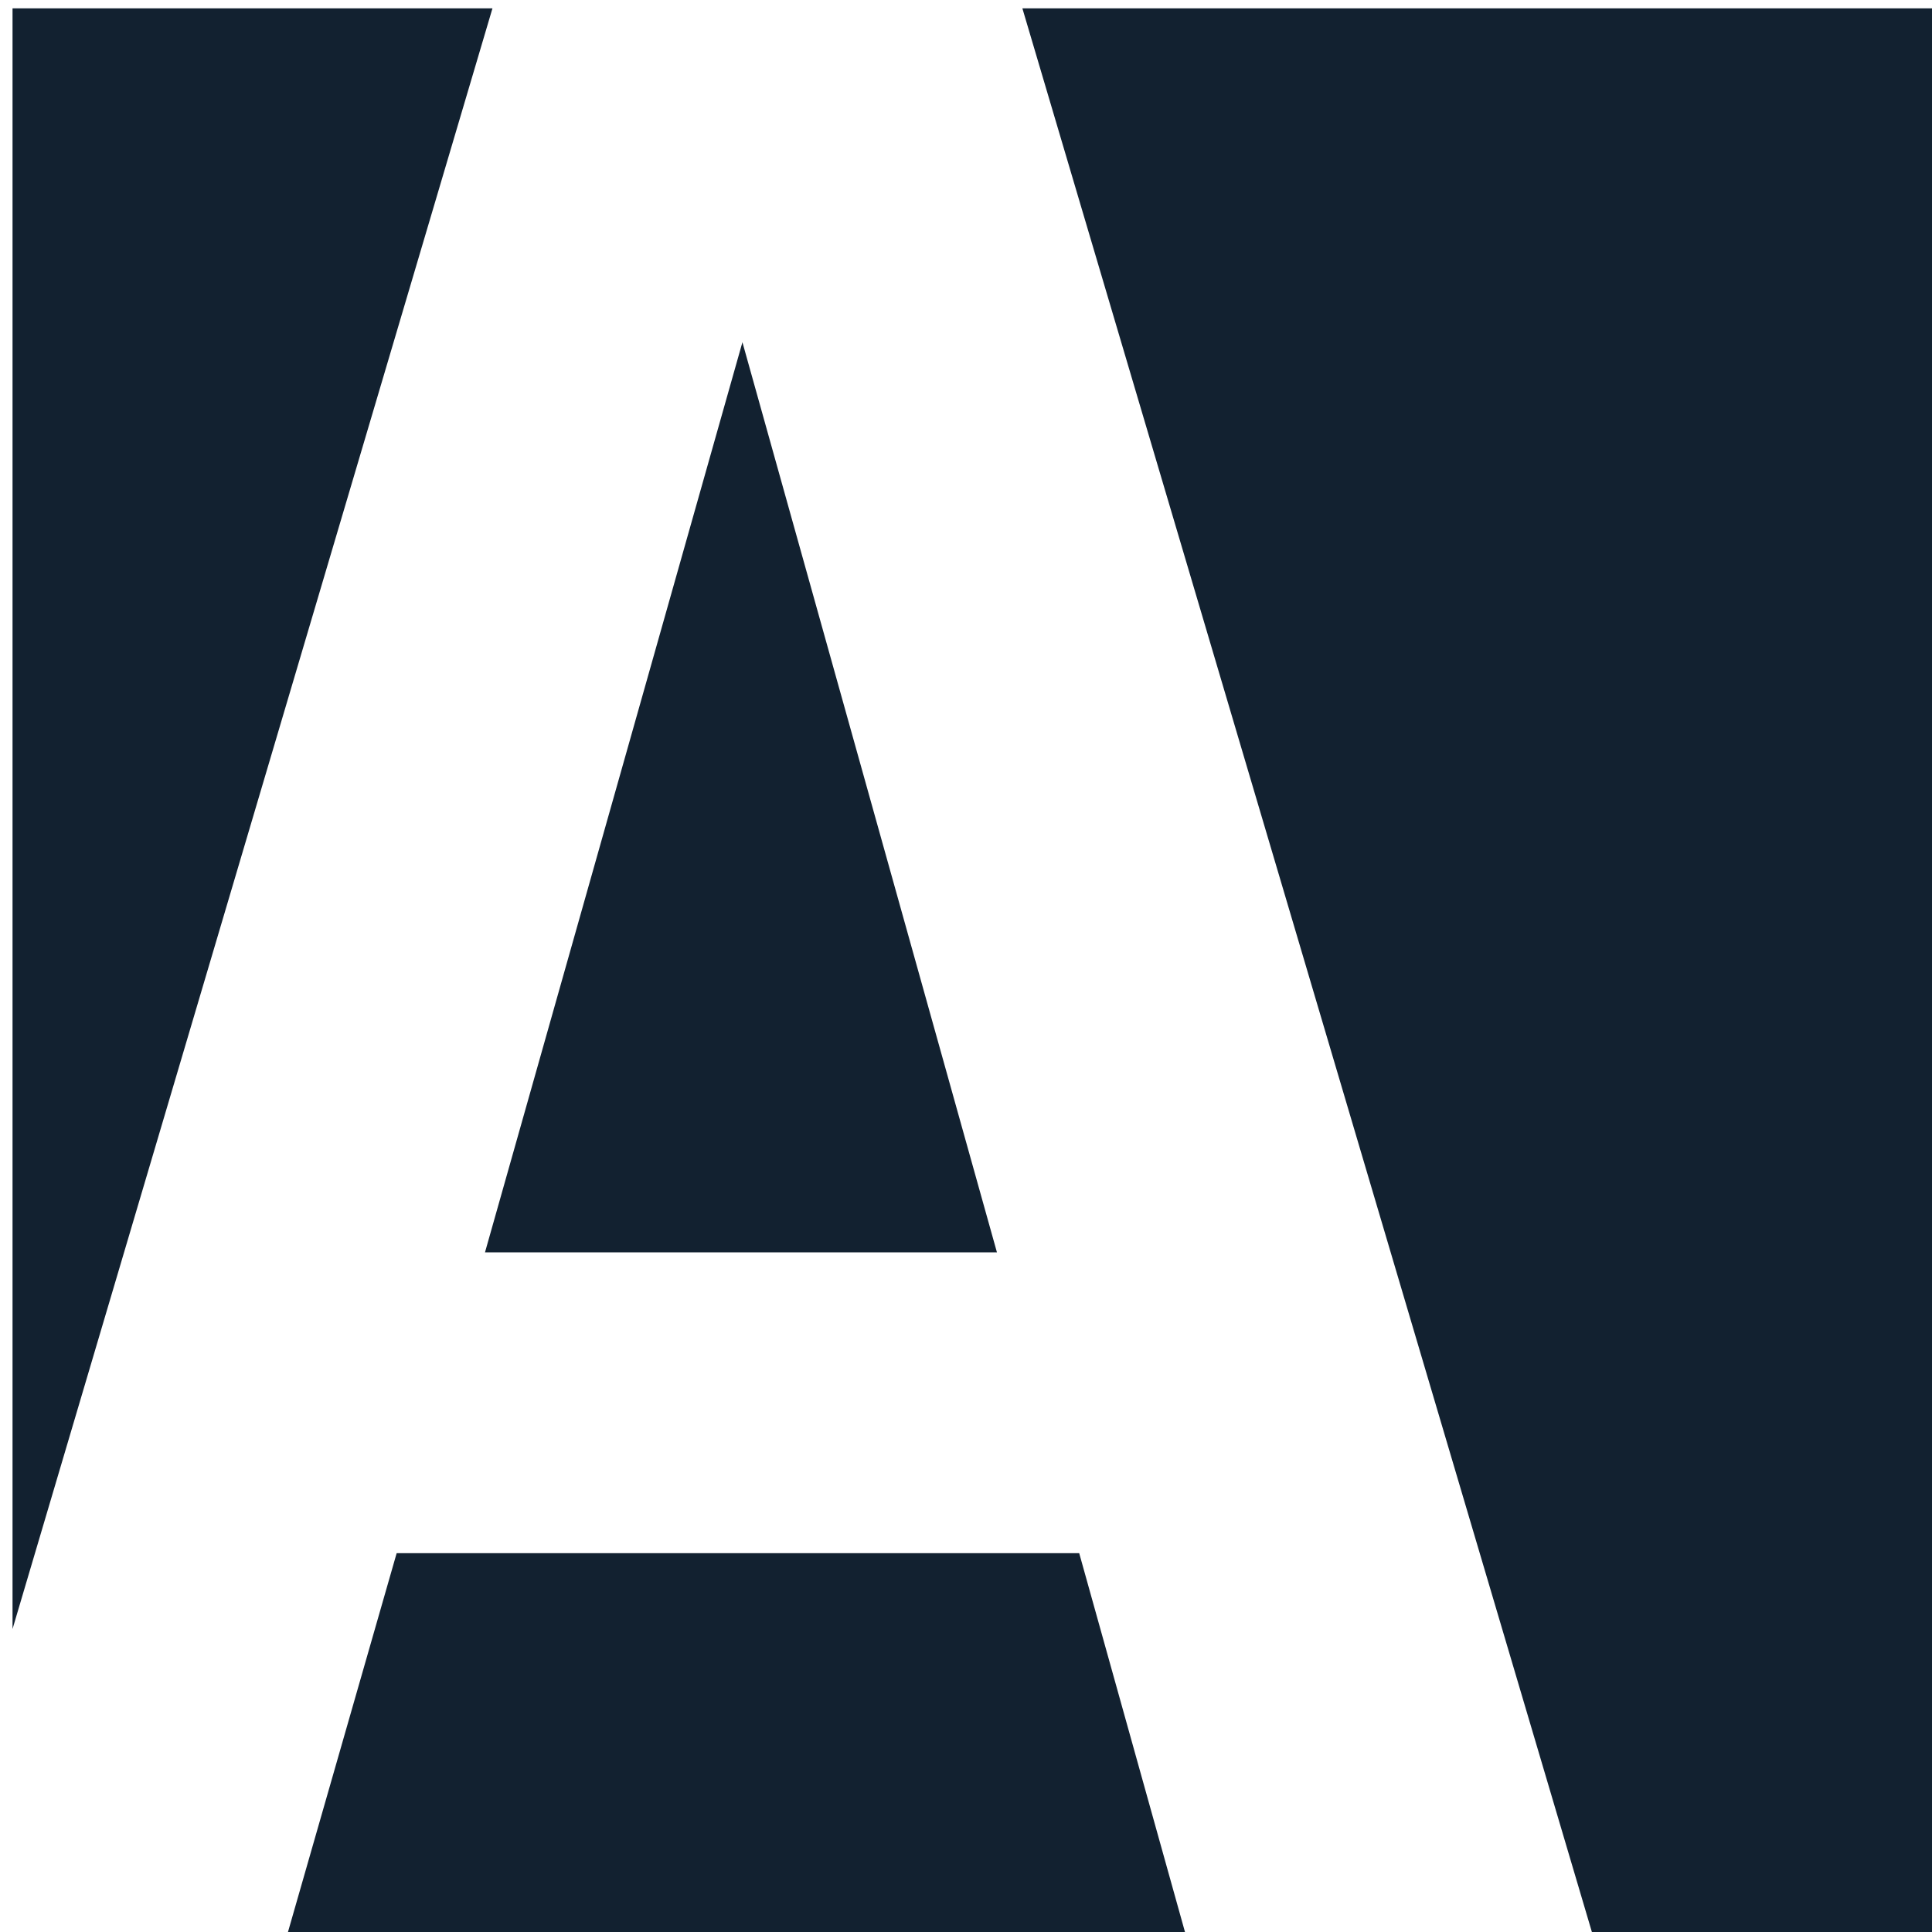
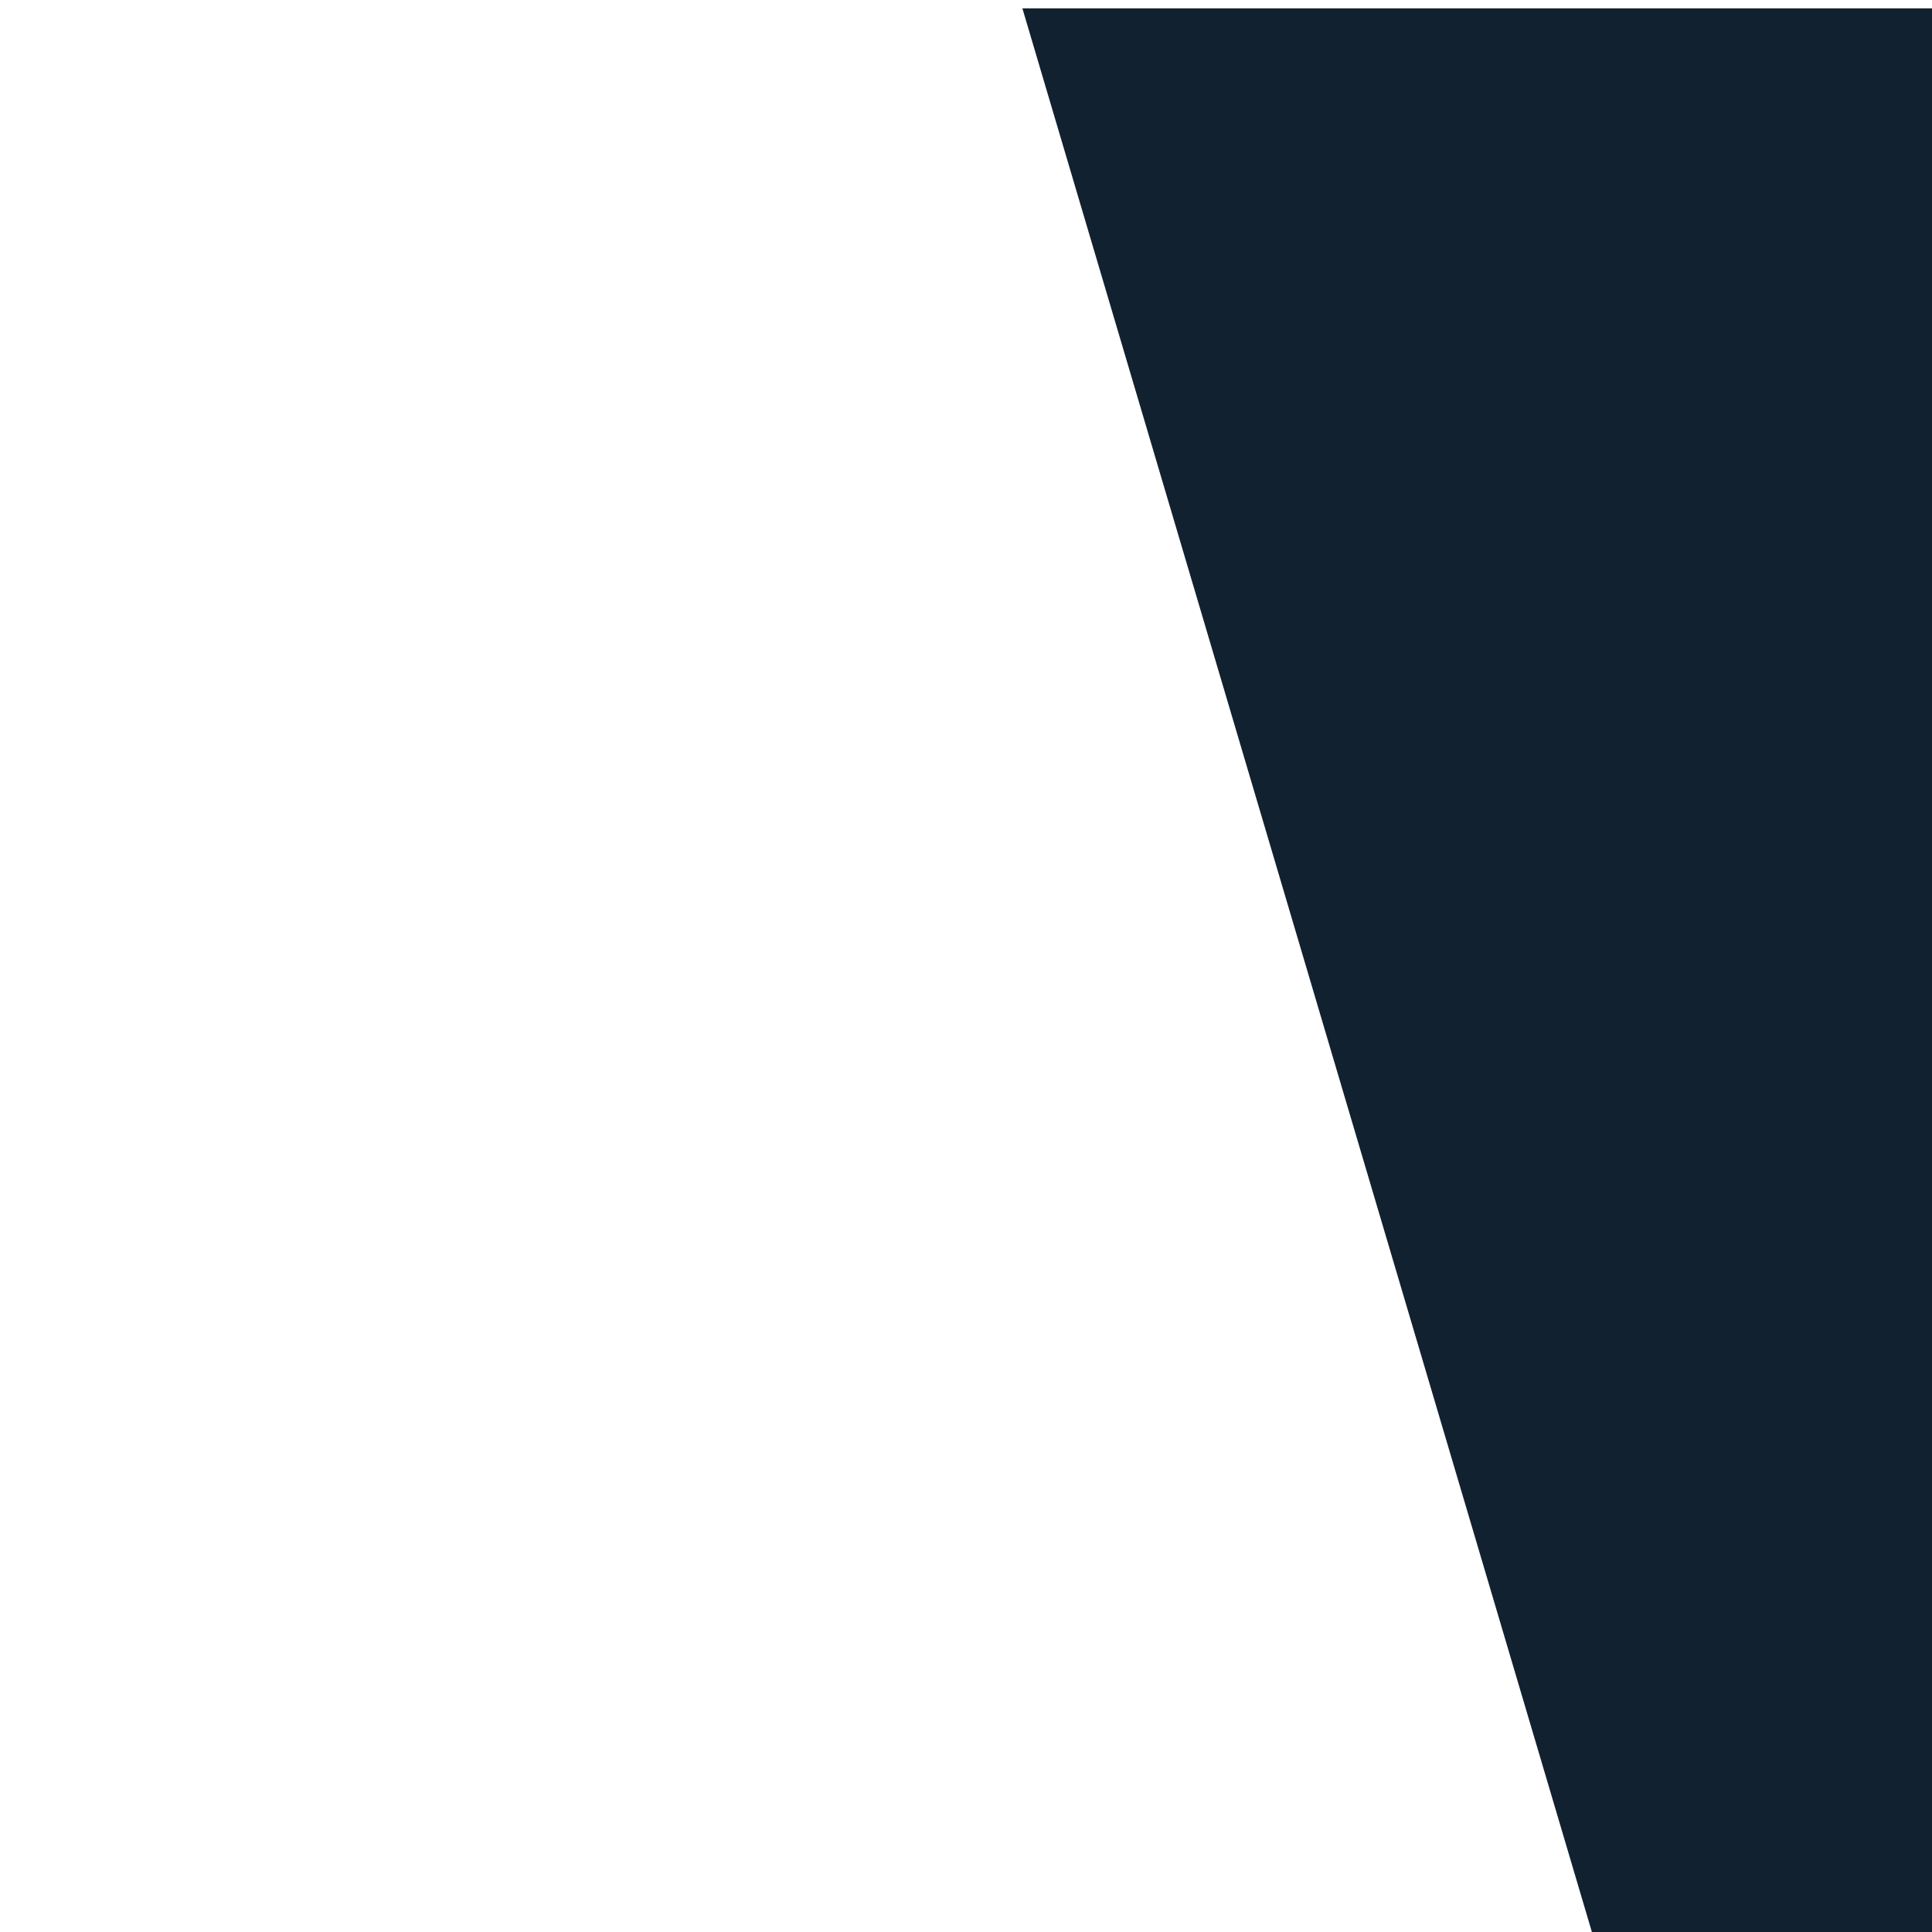
<svg xmlns="http://www.w3.org/2000/svg" id="Layer_1" data-name="Layer 1" viewBox="0 0 152.65 152.65">
  <defs>
    <style>.cls-1{fill:#122130;}</style>
  </defs>
  <title>A</title>
-   <polygon class="cls-1" points="22.75 152.66 93.63 152.66 85.27 122.72 31.34 122.72 22.75 152.66" />
-   <polygon class="cls-1" points="38.32 98.95 78.77 98.95 58.66 27.04 38.32 98.95" />
-   <polygon class="cls-1" points="38.91 0.66 0.99 0.66 0.99 128.71 38.91 0.66" />
  <polygon class="cls-1" points="80.78 0.66 125.78 152.66 152.99 152.66 152.99 0.66 80.78 0.66" />
</svg>